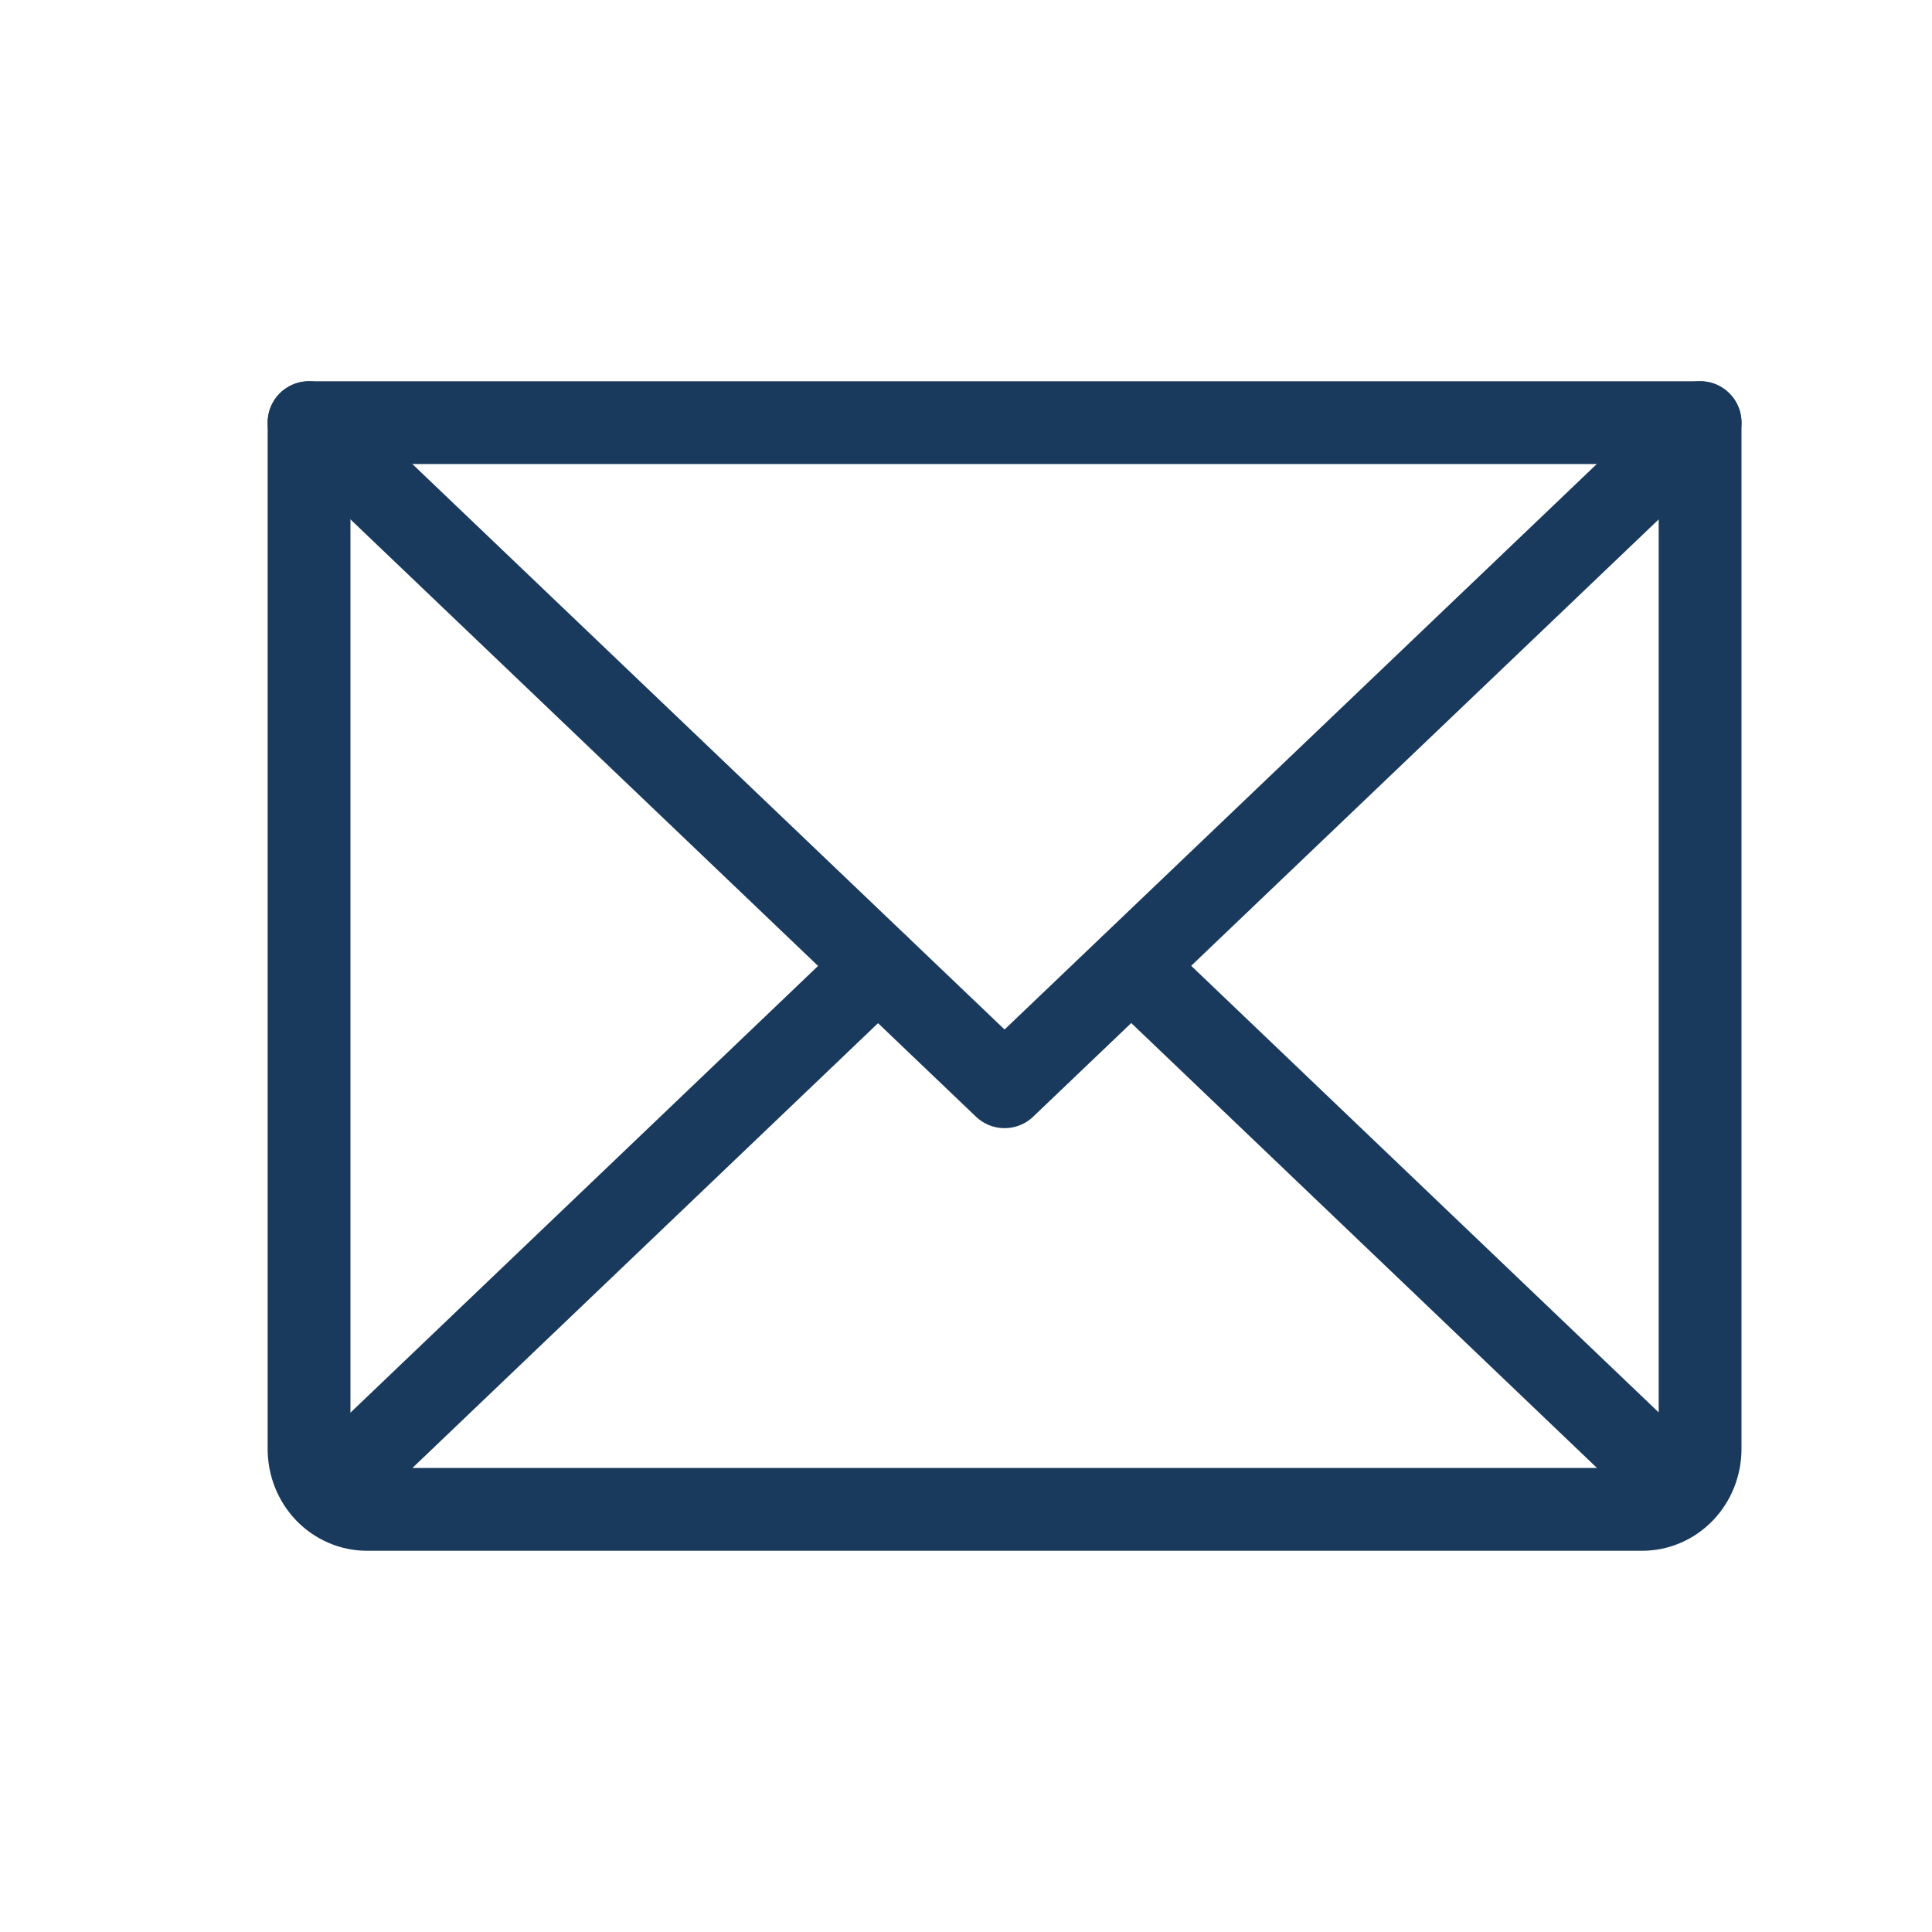
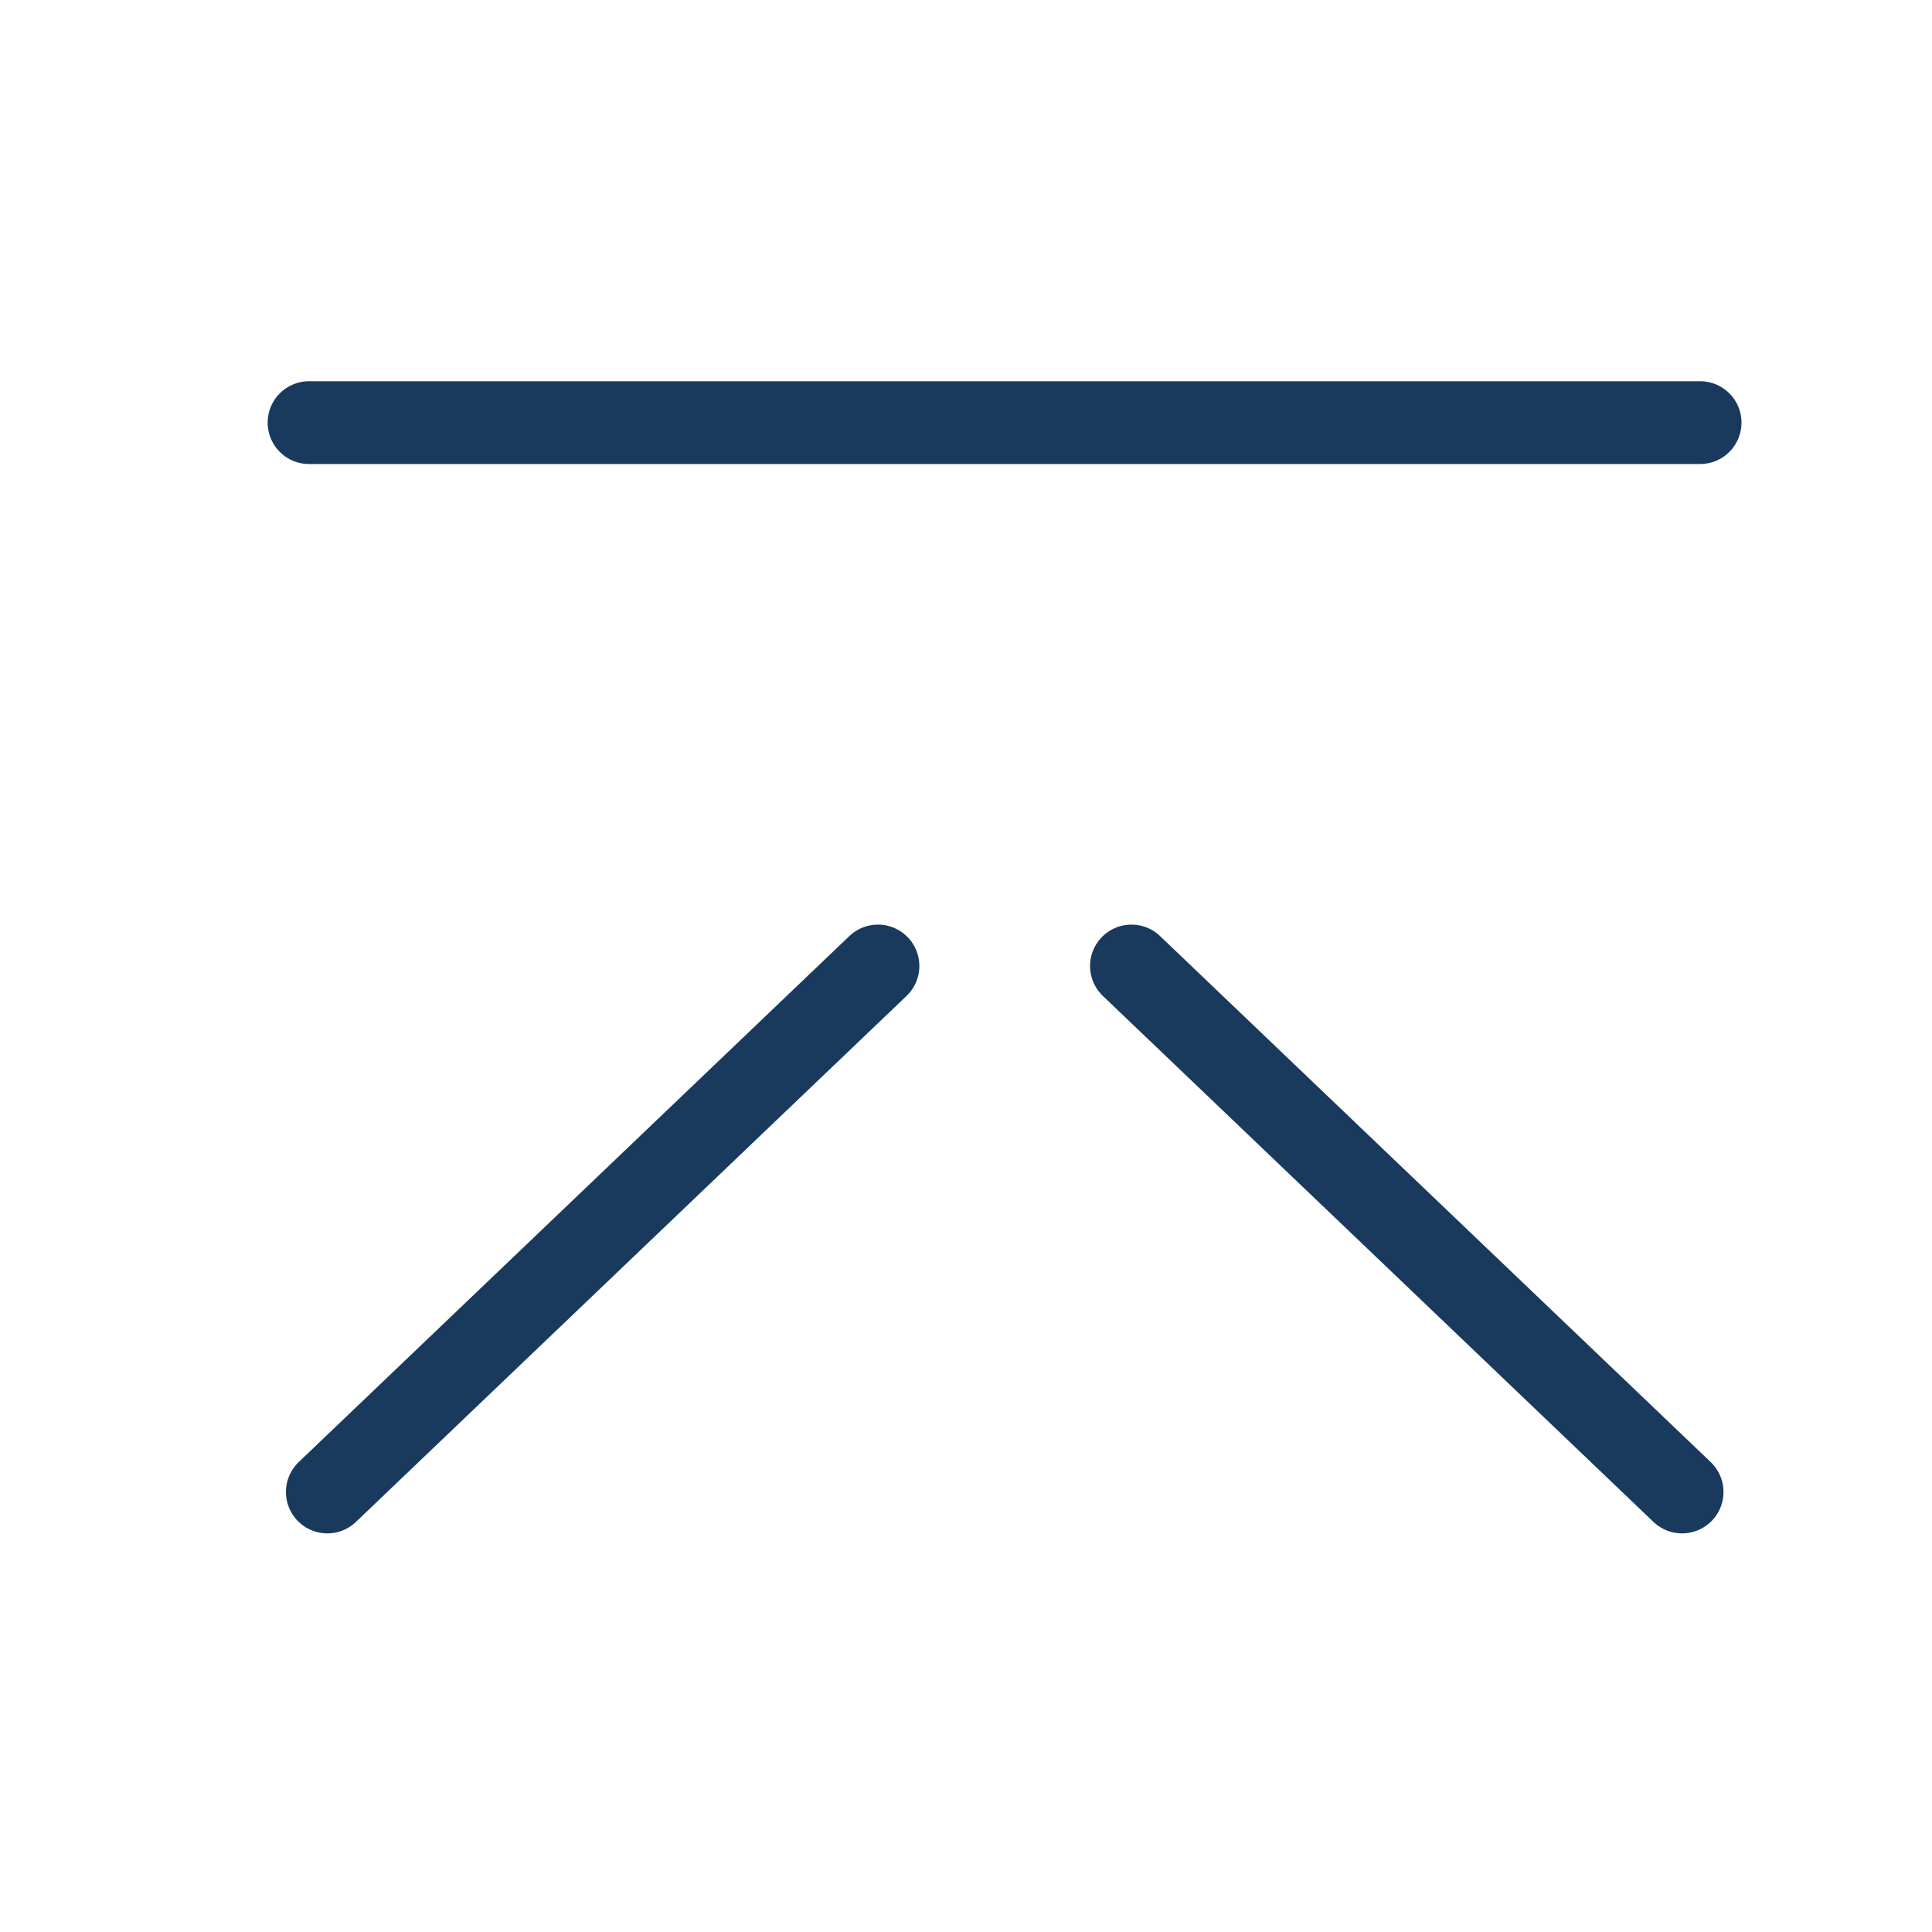
<svg xmlns="http://www.w3.org/2000/svg" width="28" height="28" viewBox="0 0 28 28" fill="none">
-   <path d="M24.639 6.125L14.559 15.75L4.479 6.125" stroke="#193A5D" stroke-width="1.2" stroke-linecap="round" stroke-linejoin="round" />
-   <path d="M4.479 6.125H24.639V21C24.639 21.232 24.55 21.455 24.393 21.619C24.235 21.783 24.022 21.875 23.799 21.875H5.319C5.096 21.875 4.883 21.783 4.725 21.619C4.567 21.455 4.479 21.232 4.479 21V6.125Z" stroke="#193A5D" stroke-width="1.2" stroke-linecap="round" stroke-linejoin="round" />
+   <path d="M24.639 6.125L4.479 6.125" stroke="#193A5D" stroke-width="1.2" stroke-linecap="round" stroke-linejoin="round" />
  <path d="M12.724 14L4.744 21.623" stroke="#193A5D" stroke-width="1.2" stroke-linecap="round" stroke-linejoin="round" />
  <path d="M24.378 21.623L16.398 14" stroke="#193A5D" stroke-width="1.2" stroke-linecap="round" stroke-linejoin="round" />
</svg>